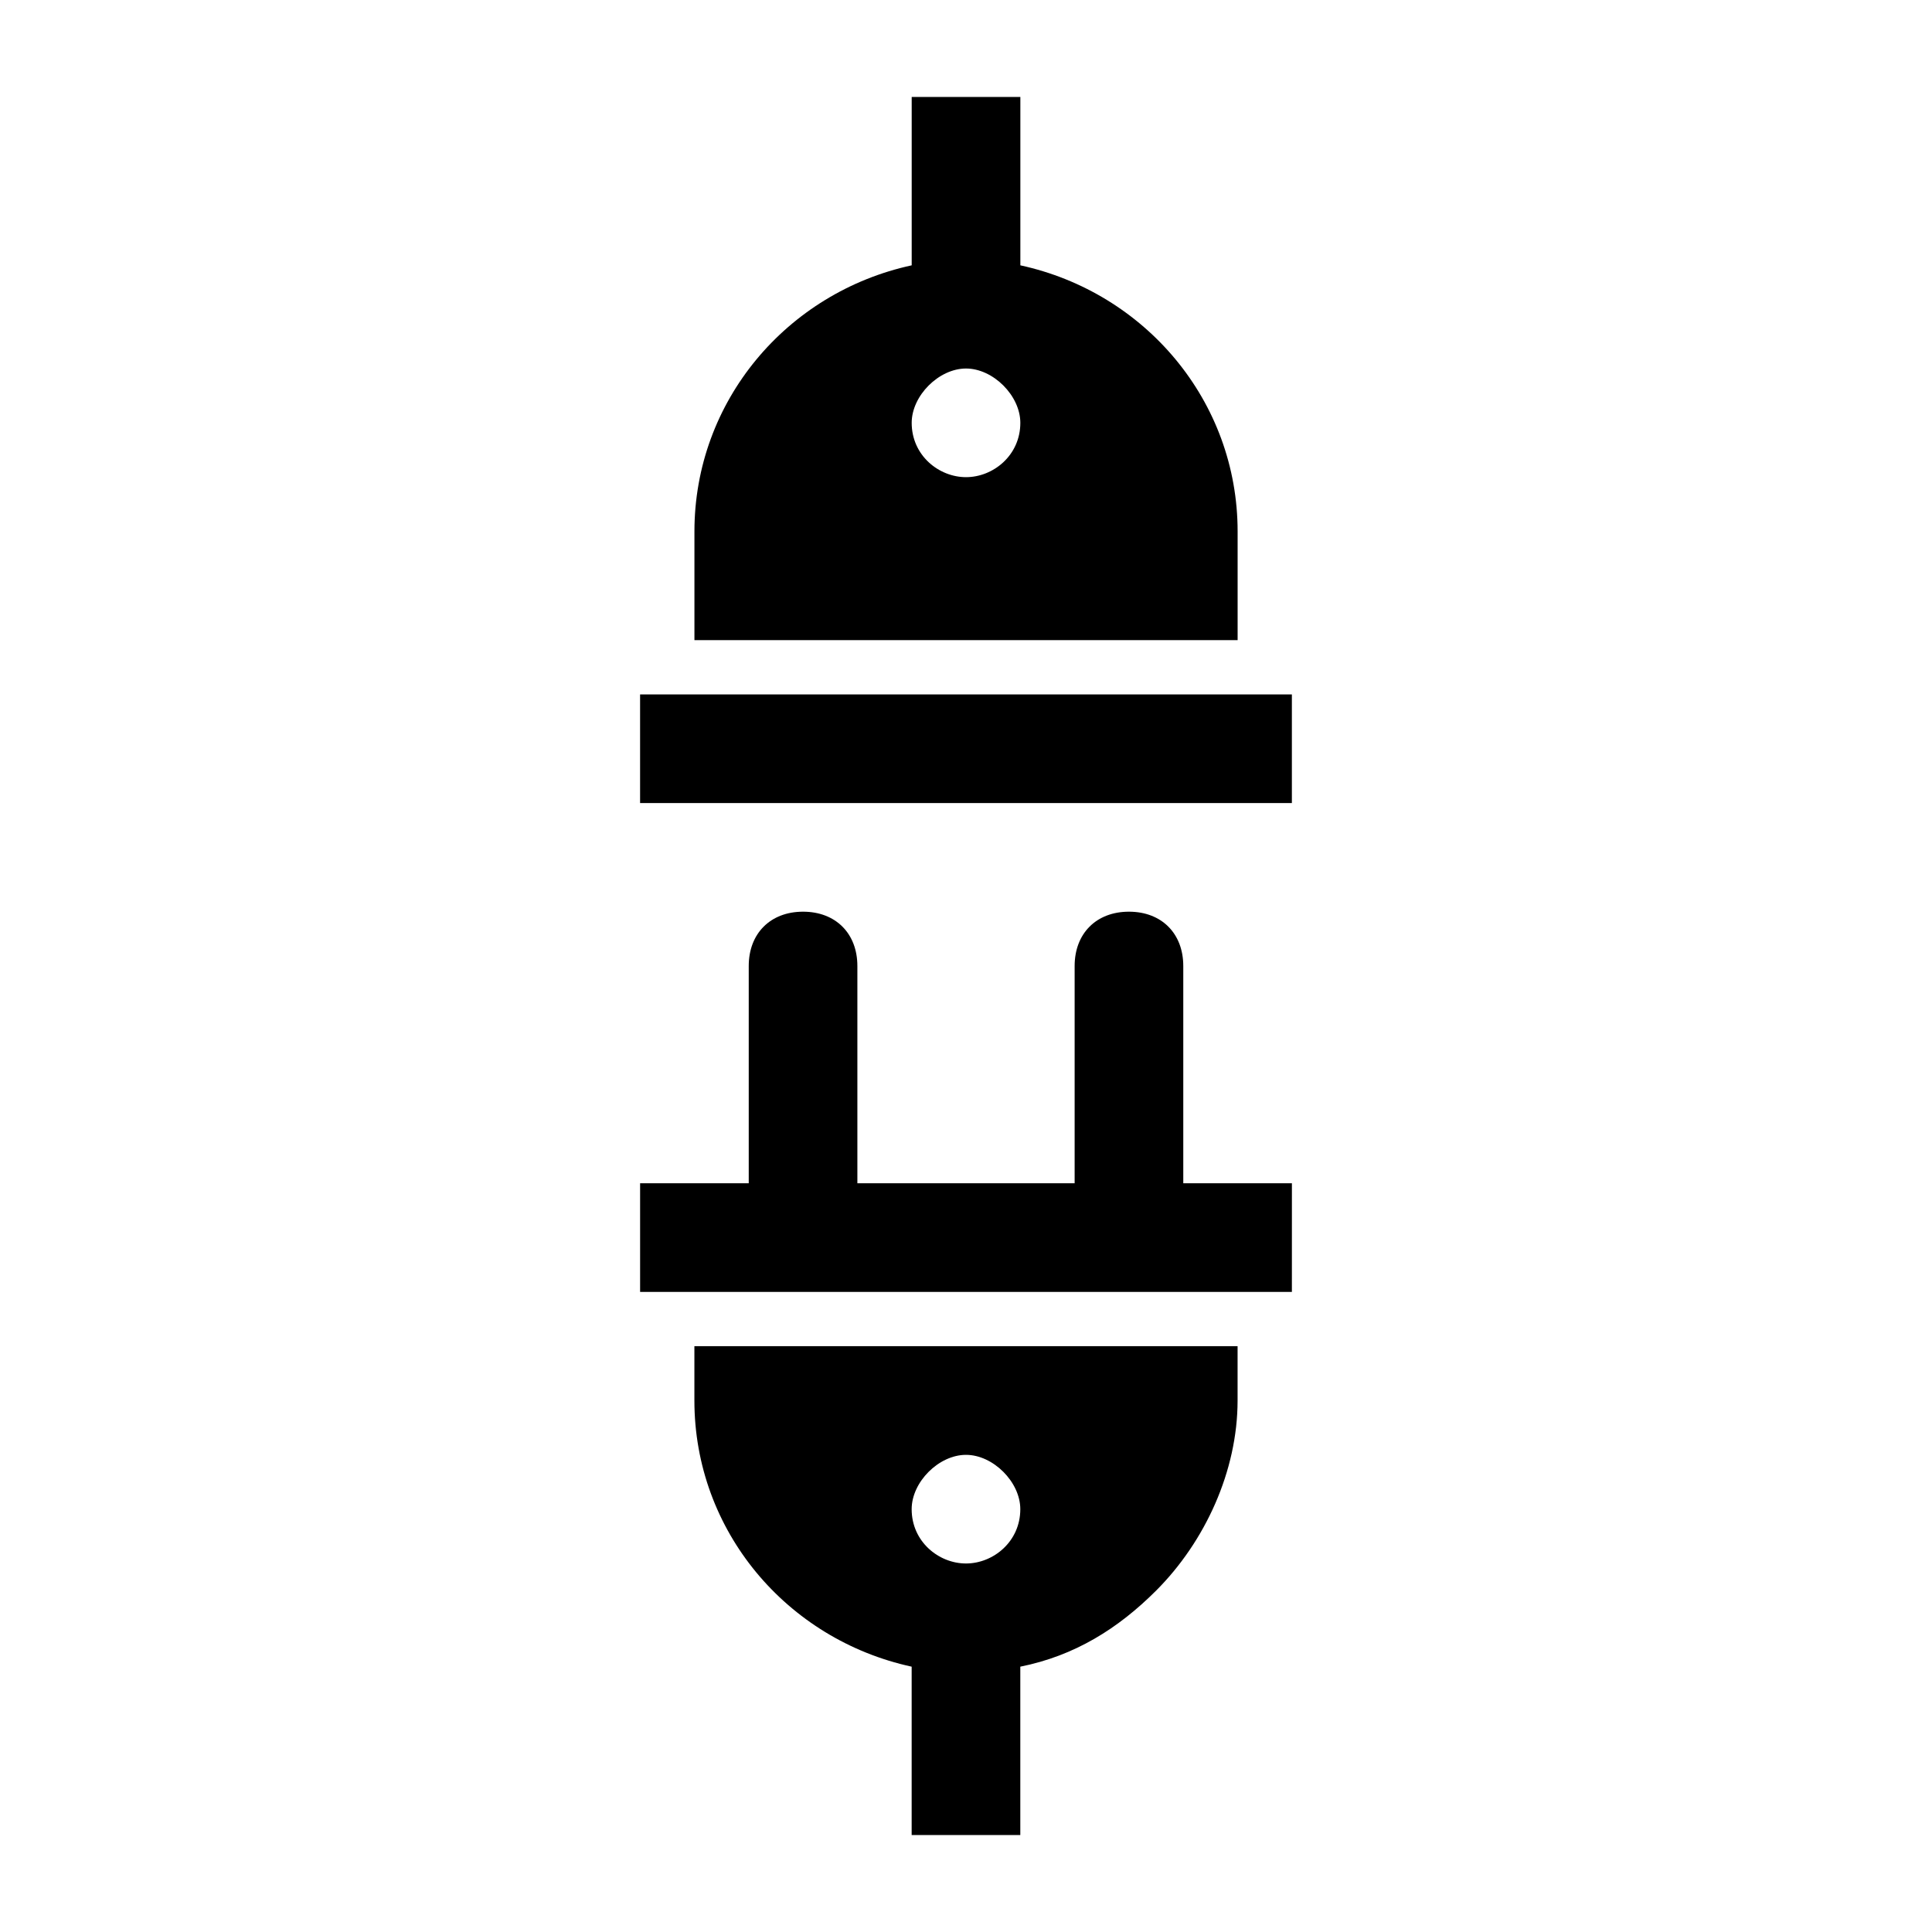
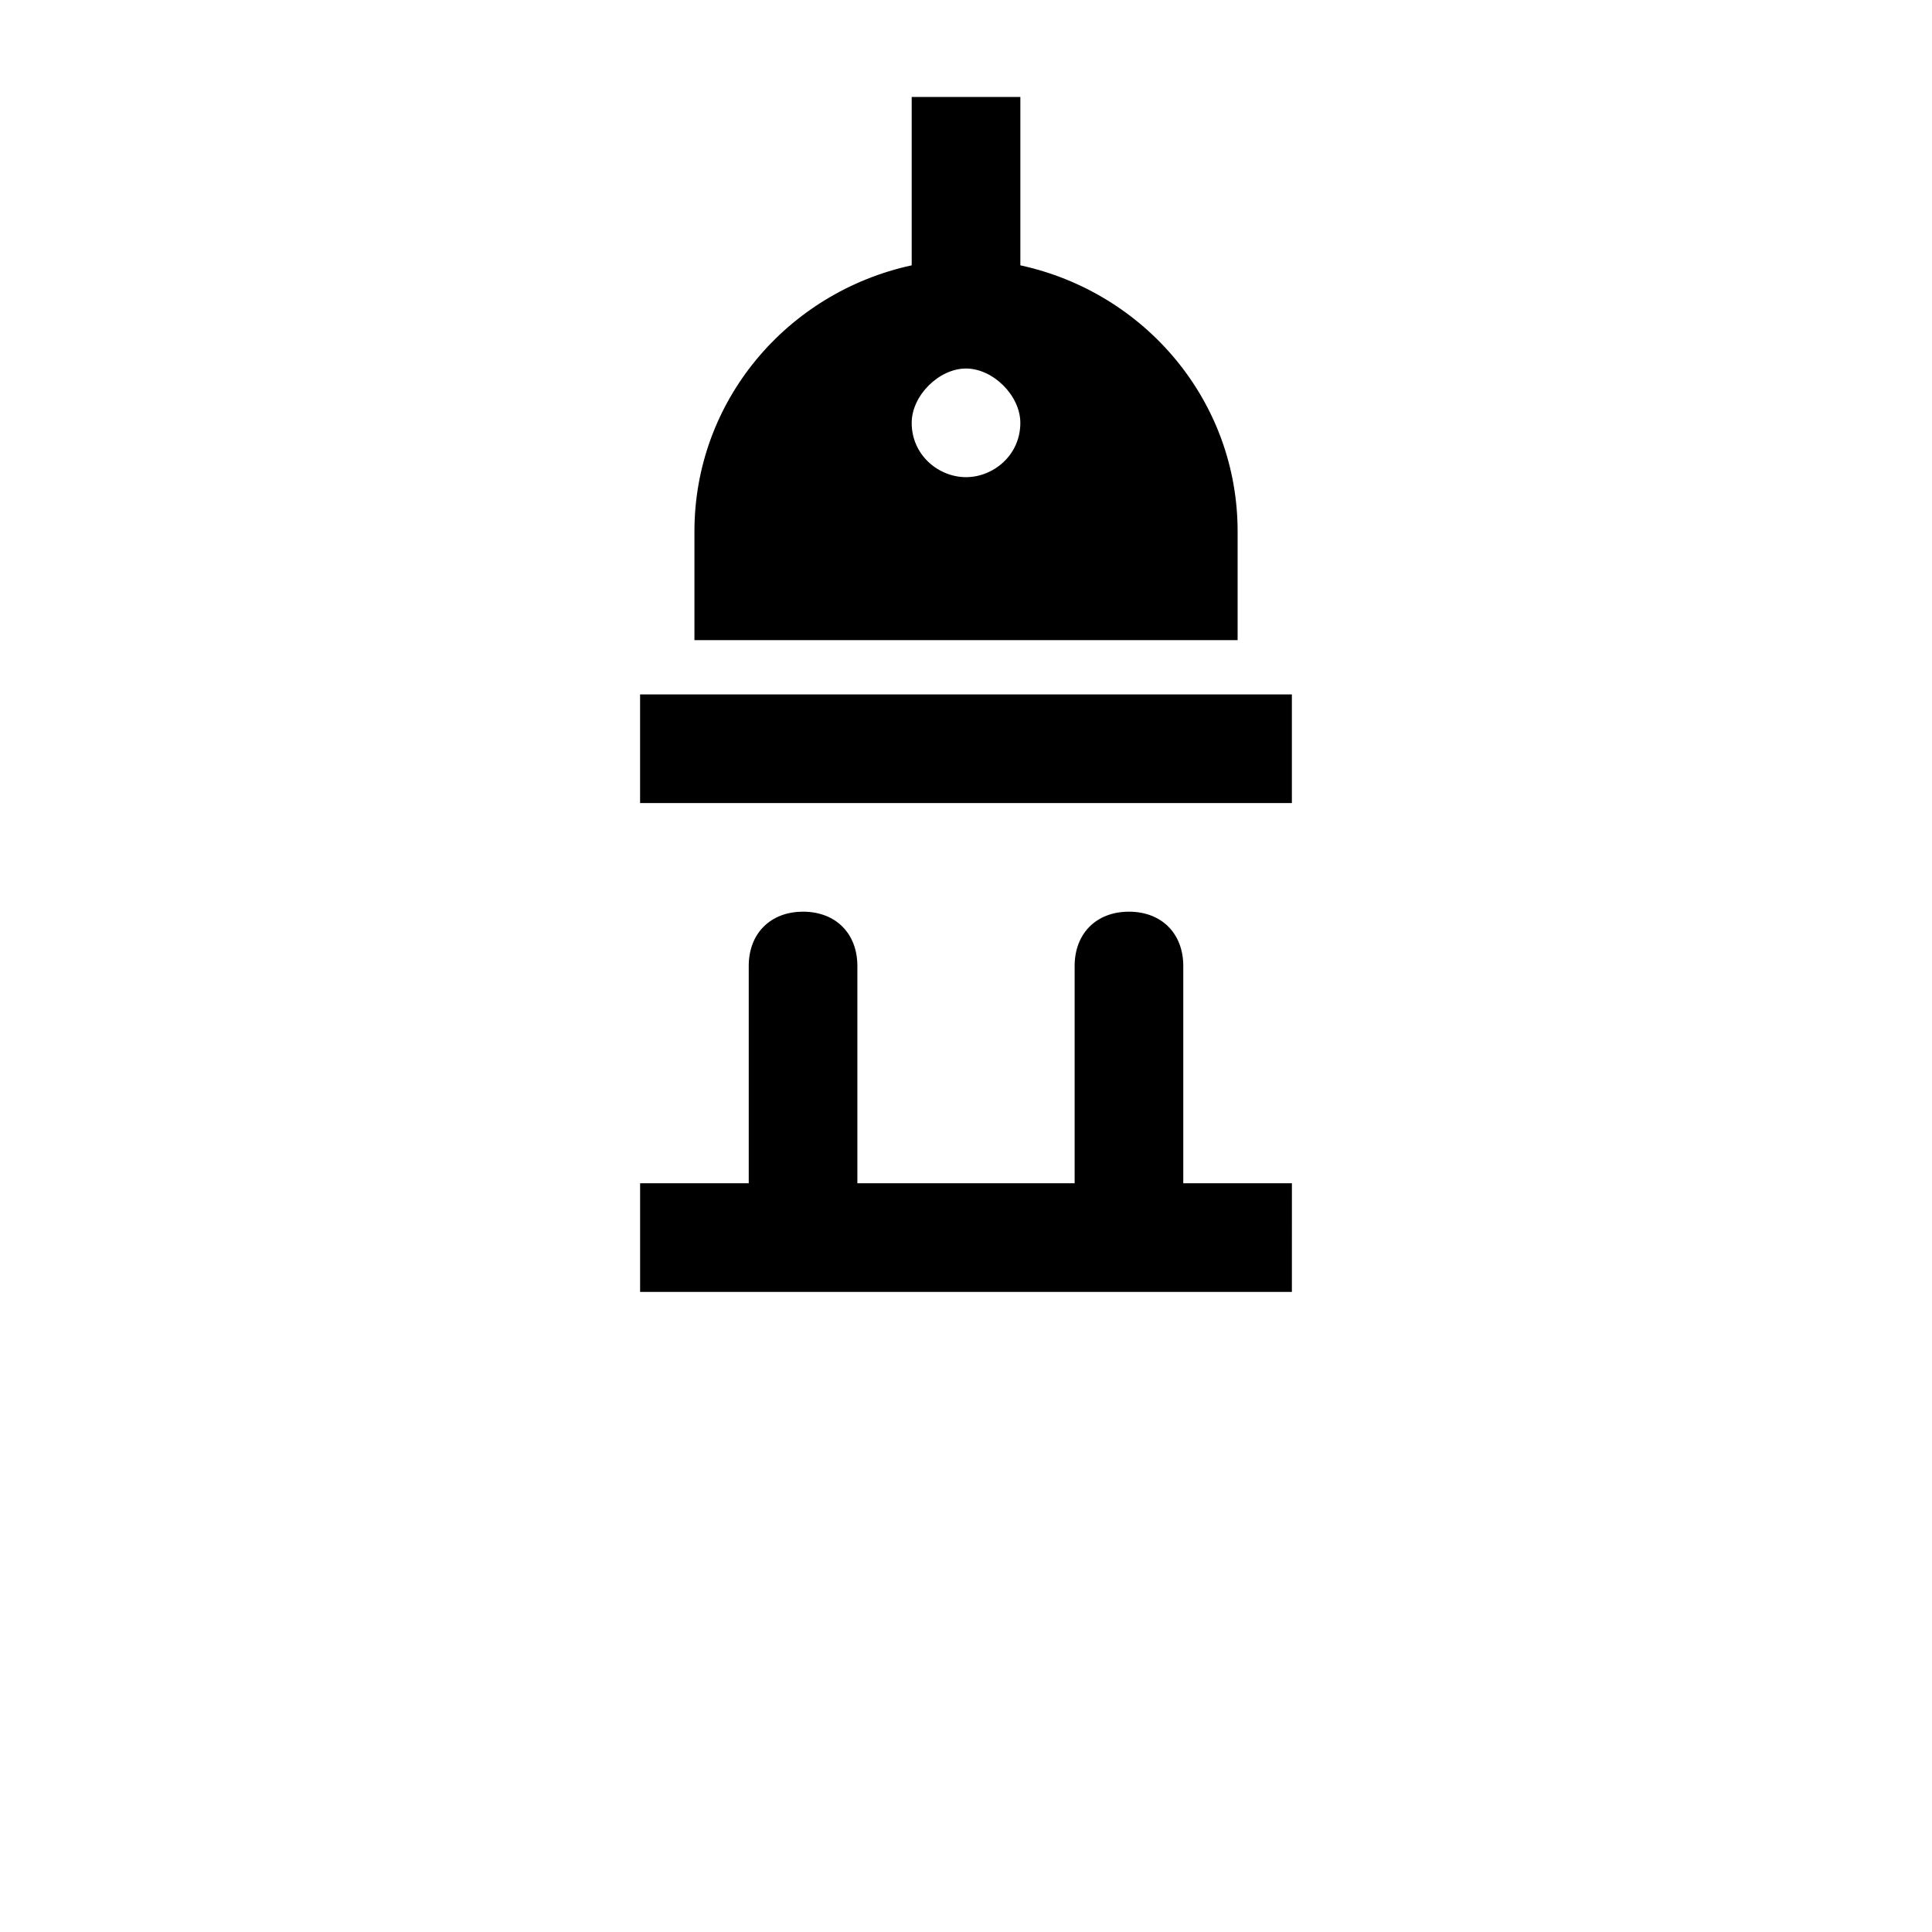
<svg xmlns="http://www.w3.org/2000/svg" fill="#000000" width="800px" height="800px" version="1.1" viewBox="144 144 512 512">
  <g>
-     <path d="m414.39 630.31v-44.625c14.395-2.879 25.91-10.078 35.988-20.152 12.957-12.957 21.594-31.668 21.594-50.383v-14.395h-143.95v14.395c0 34.547 24.473 63.336 57.578 70.535v44.625zm-14.395-100.76c7.199 0 14.395 7.199 14.395 14.395 0 8.637-7.199 14.395-14.395 14.395-7.199 0-14.395-5.758-14.395-14.395 0-7.199 7.195-14.395 14.395-14.395z" />
    <path d="m385.61 169.69v44.625c-33.109 7.199-57.578 35.988-57.578 70.535v28.789h143.95v-28.789c0-34.547-24.473-63.336-57.578-70.535v-44.625zm28.789 86.367c0 8.637-7.199 14.395-14.395 14.395-7.199 0-14.395-5.758-14.395-14.395 0-7.199 7.199-14.395 14.395-14.395s14.395 7.195 14.395 14.395z" />
    <path d="m313.63 328.03h172.73v28.789h-172.73z" />
    <path d="m486.37 457.58h-28.789v-57.578c0-8.637-5.758-14.395-14.395-14.395-8.637 0-14.395 5.758-14.395 14.395v57.578h-57.578v-57.578c0-8.637-5.758-14.395-14.395-14.395-8.637 0-14.395 5.758-14.395 14.395v57.578h-28.789v28.789h172.73z" />
  </g>
</svg>